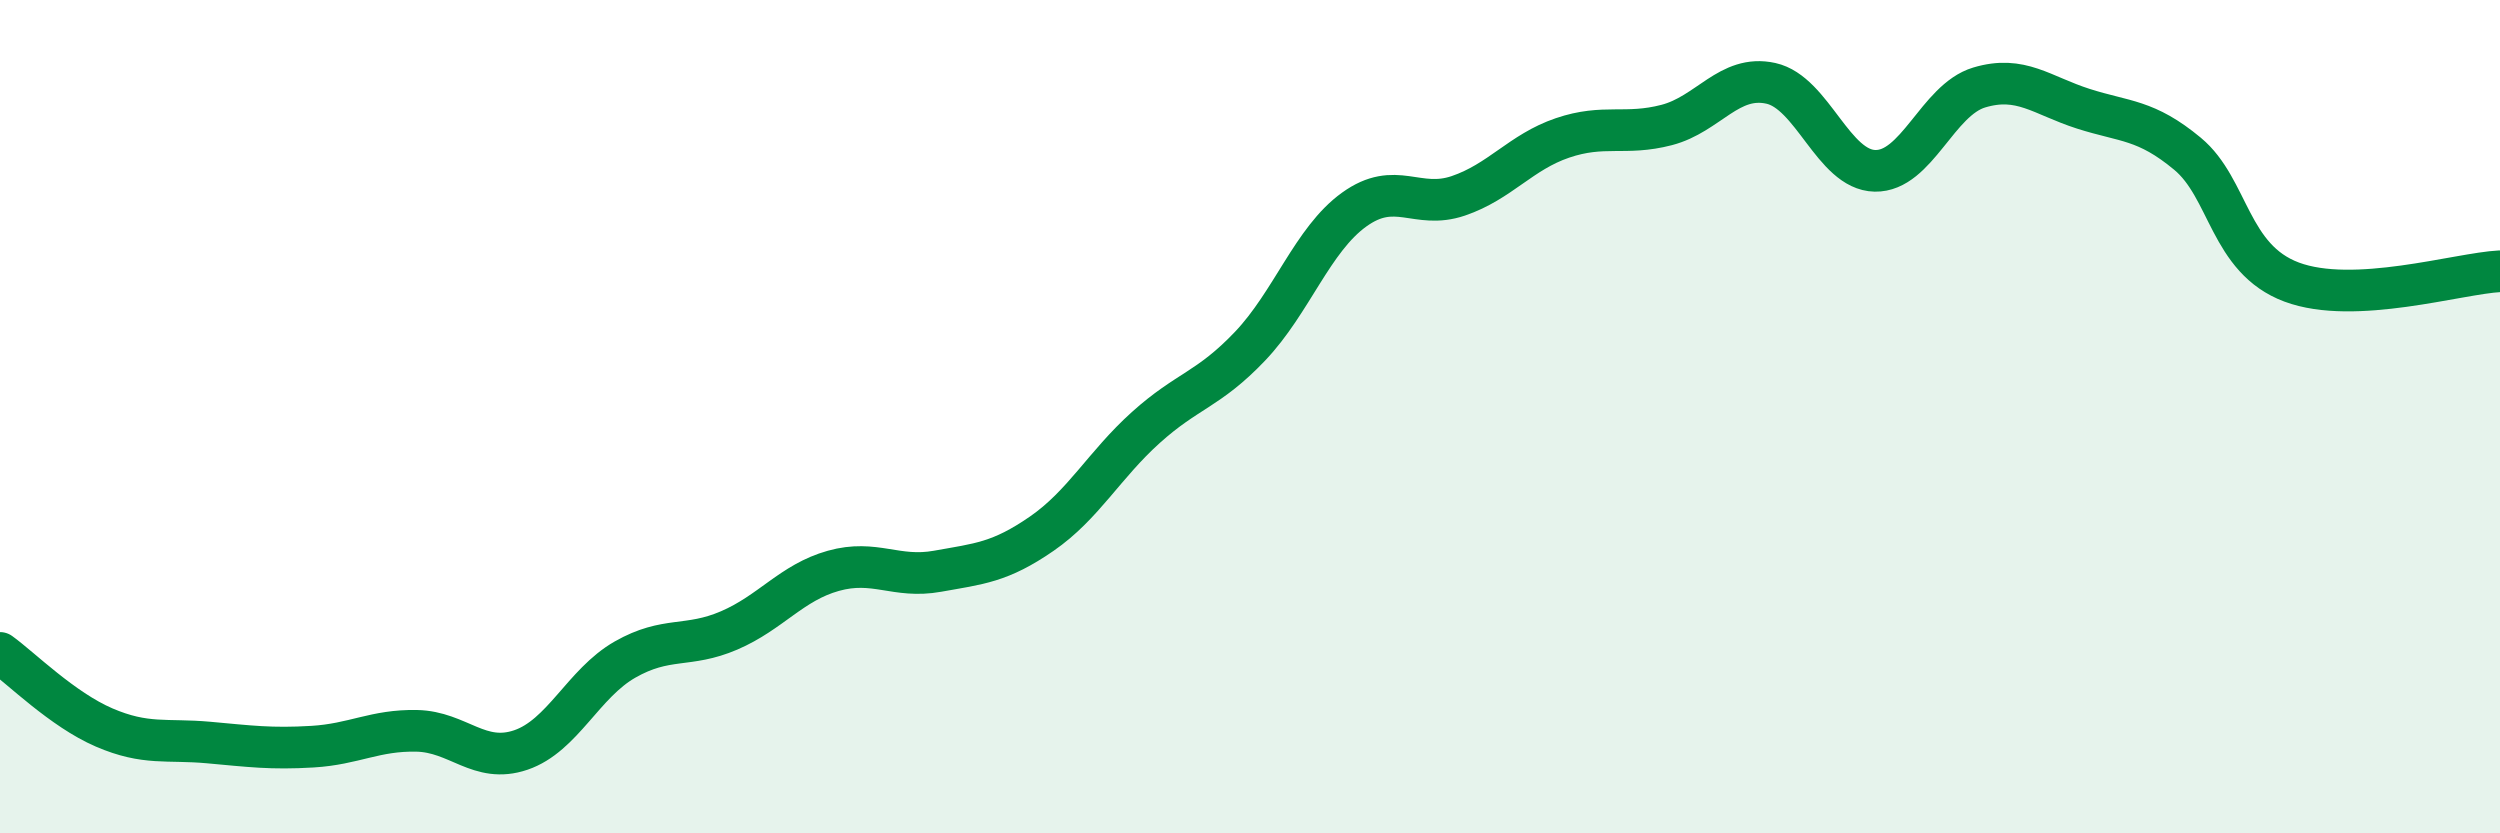
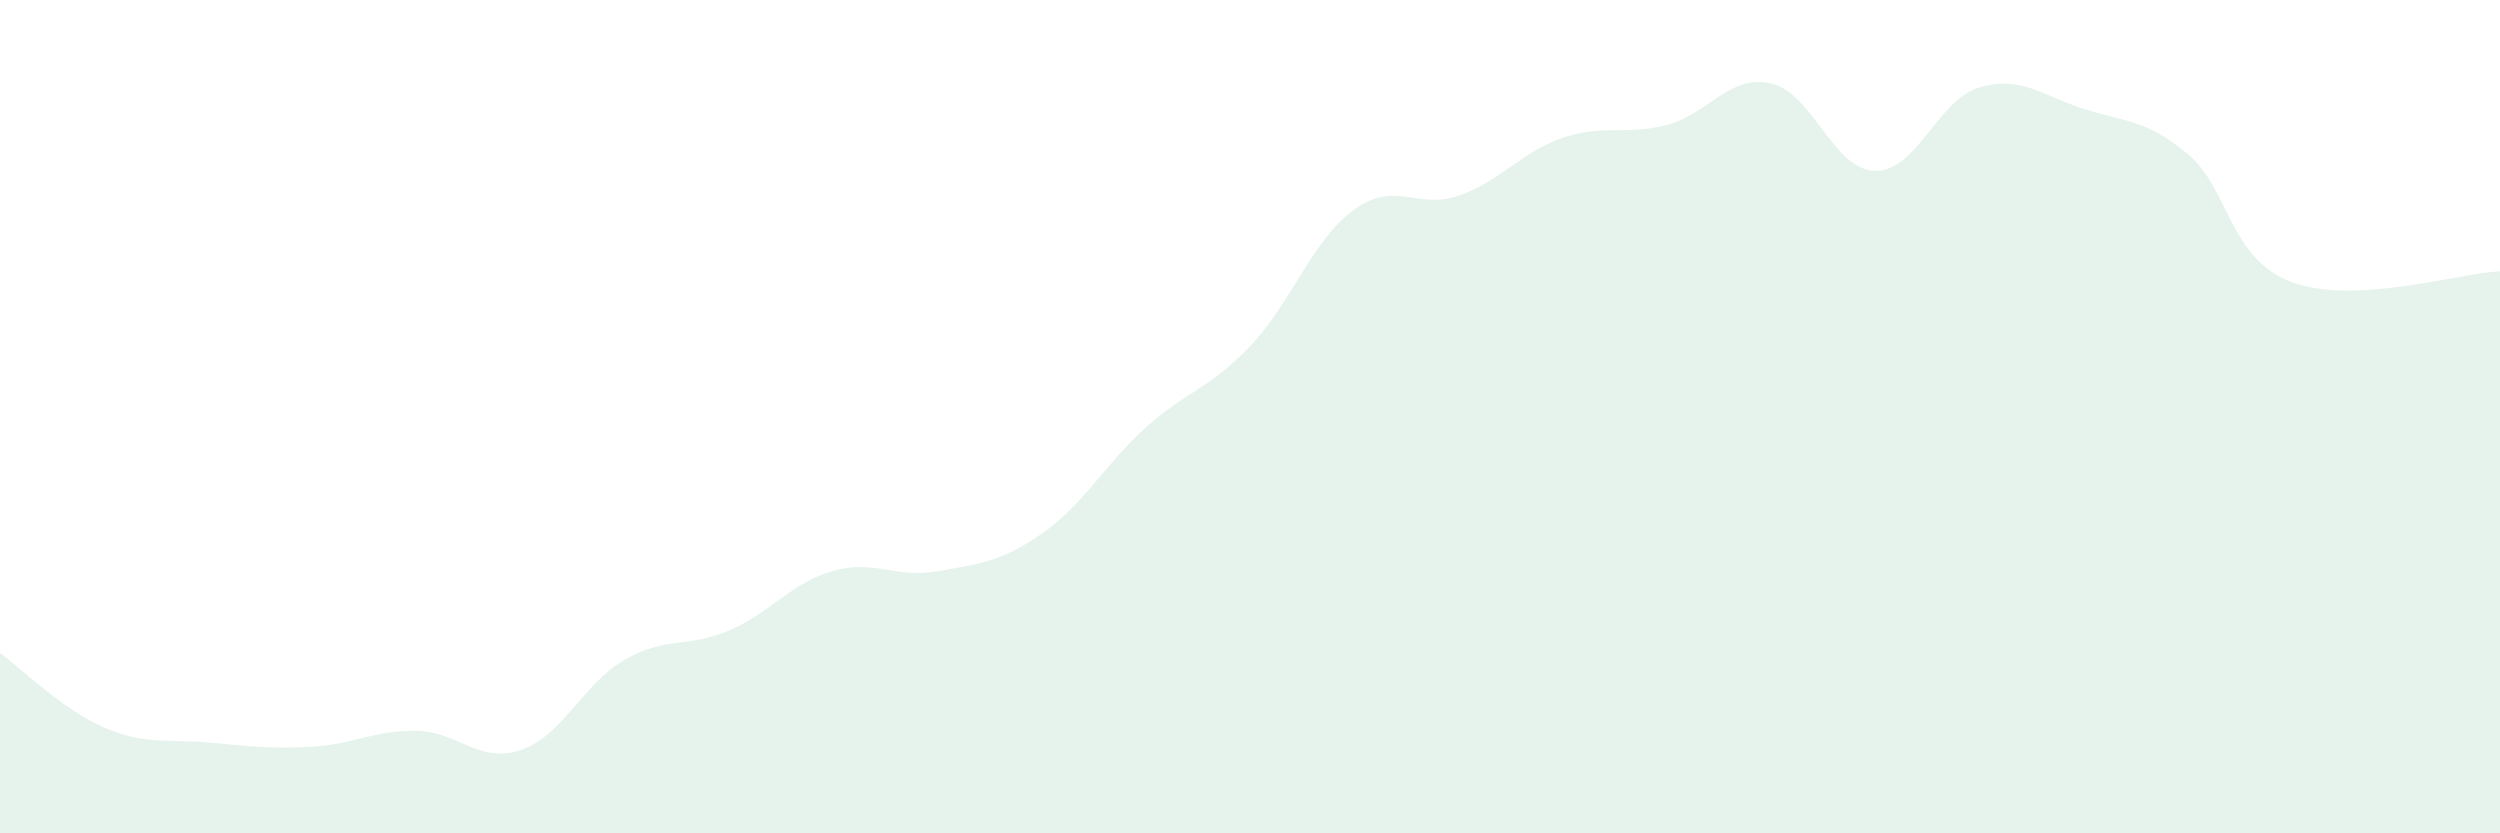
<svg xmlns="http://www.w3.org/2000/svg" width="60" height="20" viewBox="0 0 60 20">
  <path d="M 0,15.67 C 0.5,16.03 1.5,17.03 2.5,17.46 C 3.5,17.89 4,17.73 5,17.82 C 6,17.91 6.5,17.98 7.5,17.92 C 8.5,17.86 9,17.52 10,17.54 C 11,17.56 11.5,18.34 12.5,18 C 13.5,17.66 14,16.4 15,15.83 C 16,15.26 16.5,15.56 17.5,15.13 C 18.5,14.7 19,13.98 20,13.7 C 21,13.42 21.5,13.89 22.5,13.71 C 23.5,13.53 24,13.5 25,12.81 C 26,12.12 26.5,11.16 27.5,10.26 C 28.5,9.36 29,9.36 30,8.31 C 31,7.26 31.5,5.75 32.5,5.03 C 33.5,4.31 34,5.04 35,4.7 C 36,4.36 36.5,3.65 37.5,3.31 C 38.5,2.97 39,3.26 40,3 C 41,2.74 41.5,1.78 42.5,2 C 43.5,2.22 44,4.08 45,4.1 C 46,4.12 46.5,2.4 47.5,2.1 C 48.5,1.8 49,2.29 50,2.61 C 51,2.93 51.5,2.86 52.5,3.69 C 53.5,4.52 53.5,6.21 55,6.77 C 56.5,7.33 59,6.56 60,6.51L60 20L0 20Z" fill="#008740" opacity="0.1" stroke-linecap="round" stroke-linejoin="round" />
-   <path d="M 0,15.67 C 0.5,16.03 1.5,17.03 2.5,17.46 C 3.5,17.89 4,17.73 5,17.82 C 6,17.91 6.5,17.98 7.5,17.92 C 8.5,17.86 9,17.52 10,17.54 C 11,17.56 11.5,18.34 12.5,18 C 13.5,17.66 14,16.4 15,15.83 C 16,15.26 16.5,15.56 17.5,15.13 C 18.5,14.7 19,13.98 20,13.7 C 21,13.42 21.5,13.89 22.5,13.71 C 23.5,13.53 24,13.5 25,12.81 C 26,12.12 26.5,11.16 27.5,10.26 C 28.5,9.36 29,9.36 30,8.31 C 31,7.26 31.5,5.75 32.5,5.03 C 33.5,4.31 34,5.04 35,4.7 C 36,4.36 36.5,3.65 37.5,3.31 C 38.5,2.97 39,3.26 40,3 C 41,2.74 41.5,1.78 42.5,2 C 43.5,2.22 44,4.08 45,4.1 C 46,4.12 46.5,2.4 47.5,2.1 C 48.5,1.8 49,2.29 50,2.61 C 51,2.93 51.5,2.86 52.5,3.69 C 53.5,4.52 53.5,6.21 55,6.77 C 56.5,7.33 59,6.56 60,6.51" stroke="#008740" stroke-width="1" fill="none" stroke-linecap="round" stroke-linejoin="round" />
</svg>